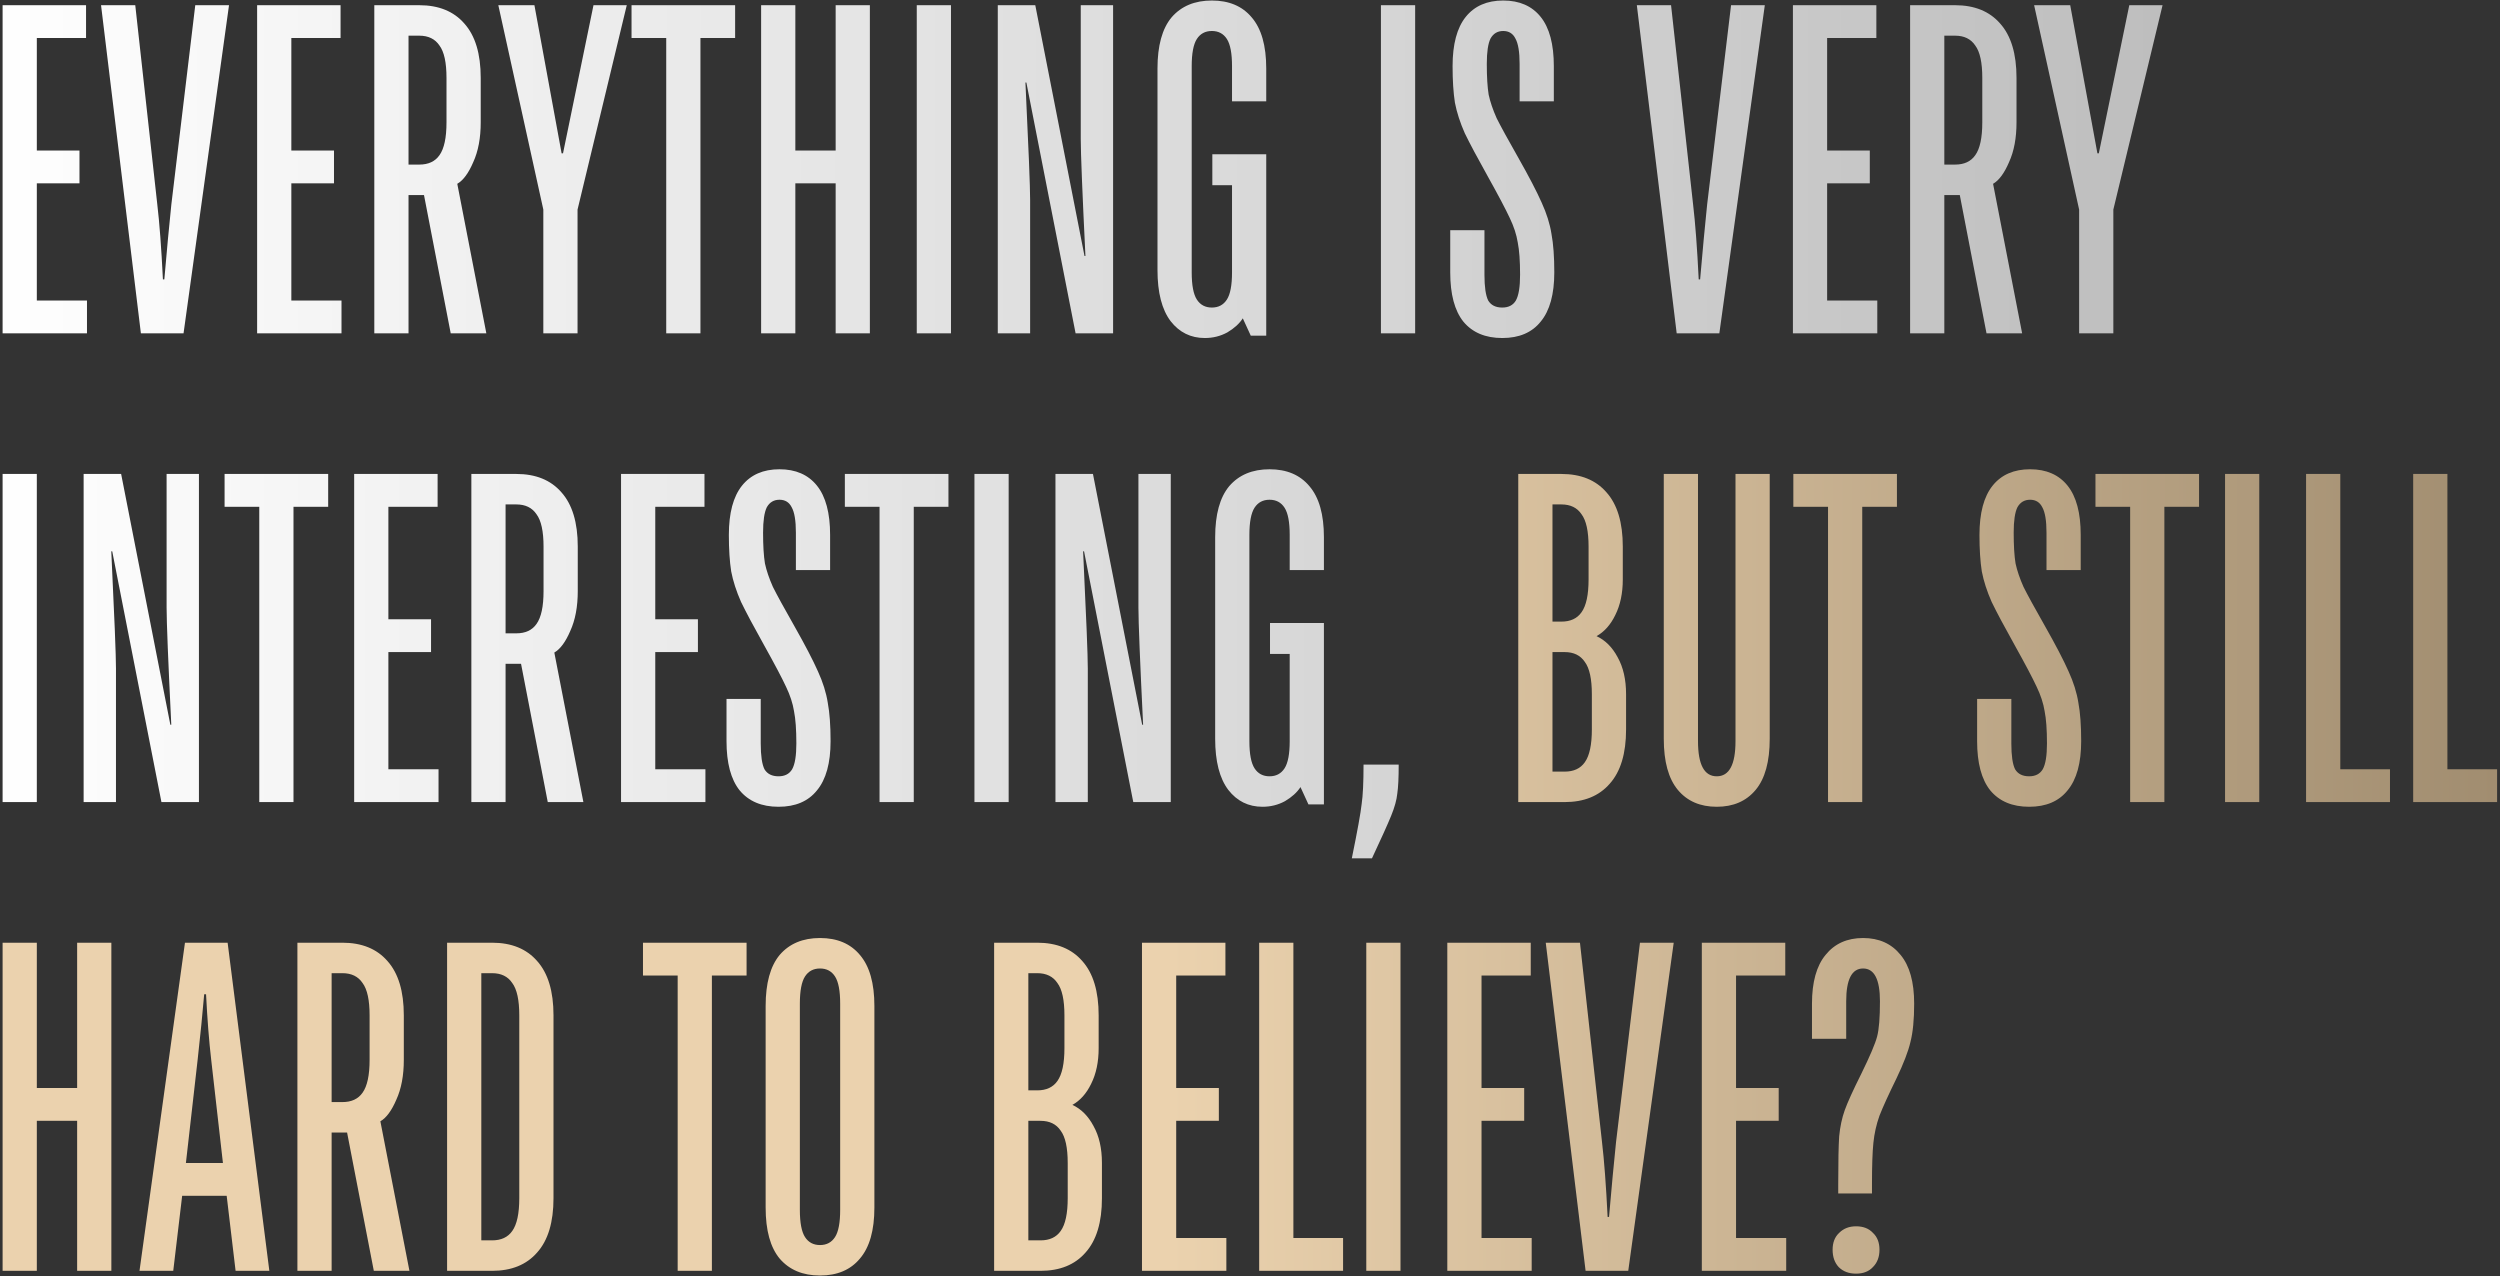
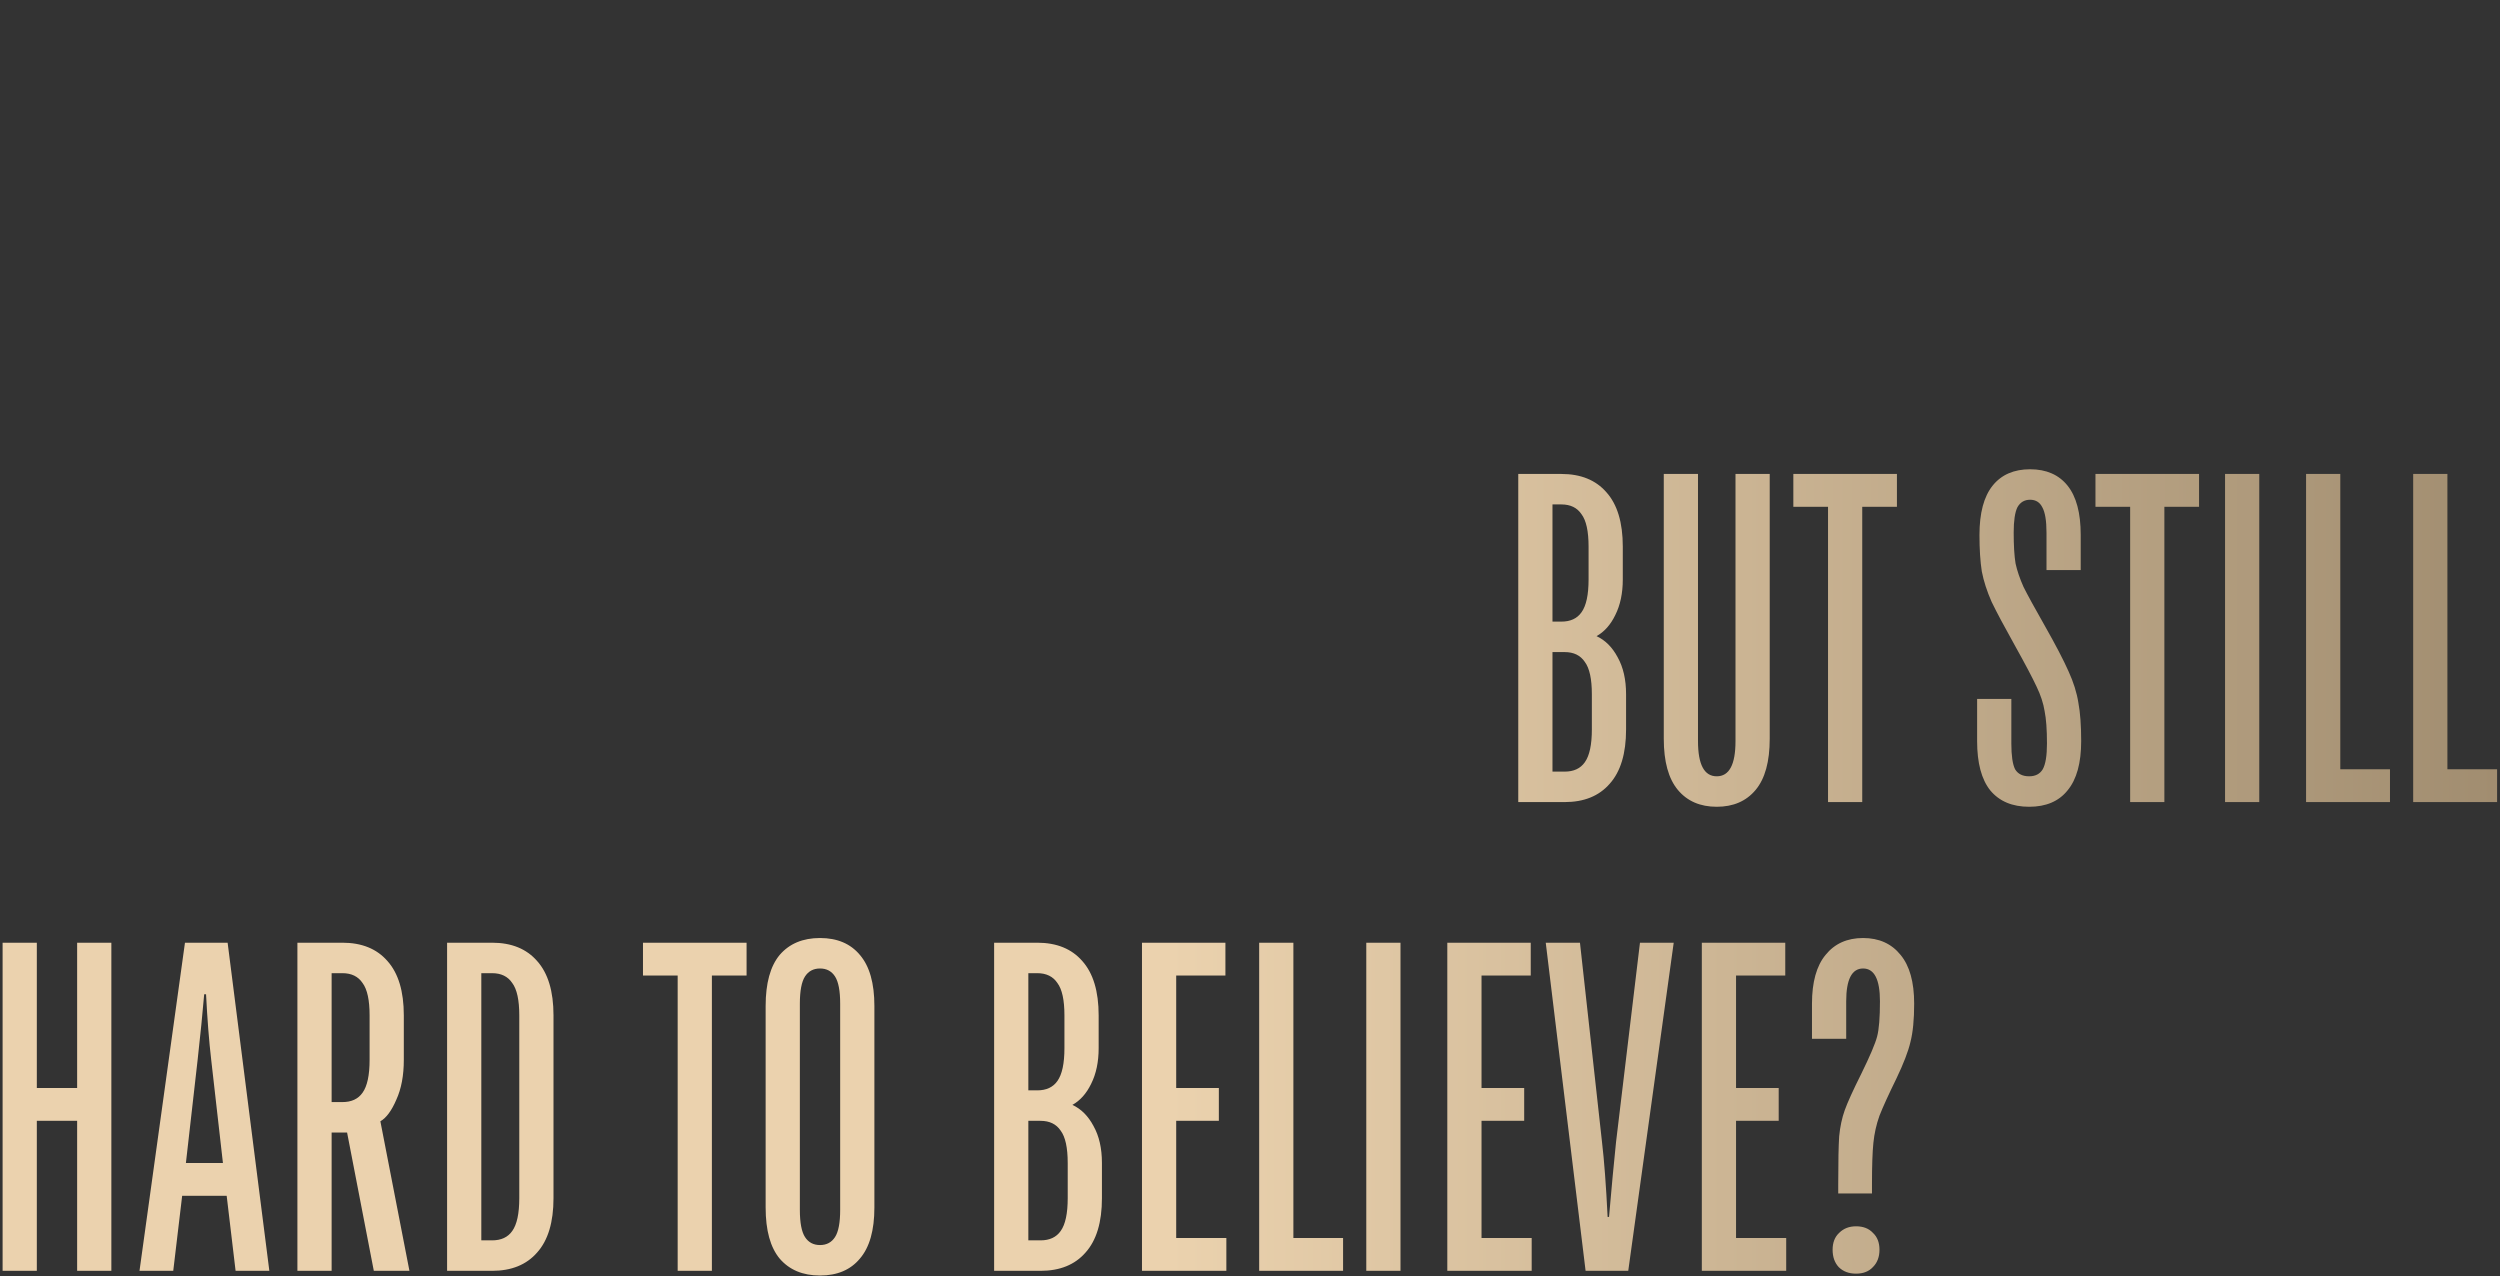
<svg xmlns="http://www.w3.org/2000/svg" width="480" height="245" viewBox="0 0 480 245" fill="none">
  <rect x="0" y="0" width="480" height="245" fill="#333333" stroke="none" />
-   <path d="M16.7 64H0.5V1H16.52V7.3H7.07V28.9H15.26V35.2H7.07V57.7H16.7V64ZM27.05 64L19.4 1H25.97L30.2 39.25C30.62 42.79 30.98 47.59 31.28 53.65H31.55C32.03 48.07 32.48 43.27 32.9 39.25L37.49 1H43.97L35.24 64H27.05ZM65.567 64H49.367V1H65.387V7.3H55.937V28.9H64.127V35.2H55.937V57.7H65.567V64ZM93.377 64H86.537L81.407 37.45H78.437V64H71.867V1H80.507C84.227 1 87.107 2.17 89.147 4.51C91.247 6.85 92.297 10.33 92.297 14.95V23.5C92.297 26.5 91.817 29.05 90.857 31.15C89.957 33.25 88.937 34.63 87.797 35.29L93.377 64ZM85.727 14.95C85.727 12.01 85.277 9.94 84.377 8.74C83.537 7.48 82.247 6.85 80.507 6.85H78.437V31.6H80.507C82.247 31.6 83.537 31 84.377 29.8C85.277 28.54 85.727 26.44 85.727 23.5V14.95ZM110.889 64H104.319V40.24L95.678 1H102.609L107.829 29.44H108.099L113.949 1H120.339L110.889 40.24V64ZM134.485 64H127.915V7.3H121.255V1H141.145V7.3H134.485V64ZM152.705 64H146.135V1H152.705V28.9H160.445V1H167.015V64H160.445V35.2H152.705V64ZM182.588 64H176.018V1H182.588V64ZM191.574 64V1H198.774L208.224 49.15H208.404C207.804 36.91 207.504 29.41 207.504 26.65V1H213.714V64H206.514L197.064 15.85H196.884C197.484 28.39 197.784 35.89 197.784 38.35V64H191.574ZM231.328 64.9C228.628 64.9 226.438 63.82 224.758 61.66C223.078 59.44 222.238 56.17 222.238 51.85V13.15C222.238 8.77 223.138 5.5 224.938 3.34C226.798 1.18 229.378 0.1 232.678 0.1C235.978 0.1 238.528 1.18 240.328 3.34C242.188 5.5 243.118 8.77 243.118 13.15V19.45H236.548V12.7C236.548 10.24 236.218 8.5 235.558 7.48C234.898 6.46 233.938 5.95 232.678 5.95C231.418 5.95 230.458 6.46 229.798 7.48C229.138 8.5 228.808 10.24 228.808 12.7V52.3C228.808 54.76 229.138 56.5 229.798 57.52C230.458 58.54 231.418 59.05 232.678 59.05C233.938 59.05 234.898 58.54 235.558 57.52C236.218 56.5 236.548 54.76 236.548 52.3V35.56H232.768V29.62H243.118V64.45H240.148L238.618 61.12C237.958 62.14 236.968 63.04 235.648 63.82C234.328 64.54 232.888 64.9 231.328 64.9ZM271.709 64H265.139V1H271.709V64ZM288.435 64.9C285.195 64.9 282.705 63.85 280.965 61.75C279.285 59.65 278.445 56.5 278.445 52.3V44.2H285.015V52.75C285.015 55.09 285.255 56.74 285.735 57.7C286.275 58.6 287.175 59.05 288.435 59.05C289.635 59.05 290.505 58.6 291.045 57.7C291.585 56.74 291.855 55.09 291.855 52.75C291.855 50.11 291.705 48.04 291.405 46.54C291.165 45.04 290.655 43.48 289.875 41.86C289.095 40.18 287.685 37.51 285.645 33.85C283.665 30.31 282.195 27.55 281.235 25.57C280.335 23.53 279.705 21.58 279.345 19.72C279.045 17.8 278.895 15.46 278.895 12.7C278.895 8.5 279.735 5.35 281.415 3.25C283.095 1.15 285.495 0.1 288.615 0.1C291.735 0.1 294.135 1.15 295.815 3.25C297.495 5.35 298.335 8.5 298.335 12.7V19.45H291.765V12.25C291.765 9.97 291.495 8.35 290.955 7.39C290.475 6.43 289.695 5.95 288.615 5.95C287.535 5.95 286.725 6.43 286.185 7.39C285.705 8.35 285.465 9.97 285.465 12.25C285.465 14.77 285.585 16.75 285.825 18.19C286.125 19.57 286.635 21.07 287.355 22.69C288.135 24.25 289.515 26.77 291.495 30.25C293.535 33.85 295.035 36.73 295.995 38.89C296.955 40.99 297.585 43 297.885 44.92C298.245 46.84 298.425 49.3 298.425 52.3C298.425 56.5 297.555 59.65 295.815 61.75C294.135 63.85 291.675 64.9 288.435 64.9ZM321.923 64L314.273 1H320.843L325.073 39.25C325.493 42.79 325.853 47.59 326.153 53.65H326.423C326.903 48.07 327.353 43.27 327.773 39.25L332.363 1H338.843L330.113 64H321.923ZM360.44 64H344.24V1H360.26V7.3H350.81V28.9H359V35.2H350.81V57.7H360.44V64ZM388.25 64H381.41L376.28 37.45H373.31V64H366.74V1H375.38C379.1 1 381.98 2.17 384.02 4.51C386.12 6.85 387.17 10.33 387.17 14.95V23.5C387.17 26.5 386.69 29.05 385.73 31.15C384.83 33.25 383.81 34.63 382.67 35.29L388.25 64ZM380.6 14.95C380.6 12.01 380.15 9.94 379.25 8.74C378.41 7.48 377.12 6.85 375.38 6.85H373.31V31.6H375.38C377.12 31.6 378.41 31 379.25 29.8C380.15 28.54 380.6 26.44 380.6 23.5V14.95ZM405.762 64H399.192V40.24L390.552 1H397.482L402.702 29.44H402.972L408.822 1H415.212L405.762 40.24V64ZM7.07 154H0.5V91H7.07V154ZM16.057 154V91H23.257L32.707 139.15H32.887C32.287 126.91 31.987 119.41 31.987 116.65V91H38.197V154H30.997L21.547 105.85H21.367C21.967 118.39 22.267 125.89 22.267 128.35V154H16.057ZM56.35 154H49.78V97.3H43.12V91H63.01V97.3H56.35V154ZM84.2 154H68V91H84.02V97.3H74.57V118.9H82.76V125.2H74.57V147.7H84.2V154ZM112.01 154H105.17L100.04 127.45H97.07V154H90.5V91H99.14C102.86 91 105.74 92.17 107.78 94.51C109.88 96.85 110.93 100.33 110.93 104.95V113.5C110.93 116.5 110.45 119.05 109.49 121.15C108.59 123.25 107.57 124.63 106.43 125.29L112.01 154ZM104.36 104.95C104.36 102.01 103.91 99.94 103.01 98.74C102.17 97.48 100.88 96.85 99.14 96.85H97.07V121.6H99.14C100.88 121.6 102.17 121 103.01 119.8C103.91 118.54 104.36 116.44 104.36 113.5V104.95ZM135.44 154H119.24V91H135.26V97.3H125.81V118.9H134V125.2H125.81V147.7H135.44V154ZM149.48 154.9C146.24 154.9 143.75 153.85 142.01 151.75C140.33 149.65 139.49 146.5 139.49 142.3V134.2H146.06V142.75C146.06 145.09 146.3 146.74 146.78 147.7C147.32 148.6 148.22 149.05 149.48 149.05C150.68 149.05 151.55 148.6 152.09 147.7C152.63 146.74 152.9 145.09 152.9 142.75C152.9 140.11 152.75 138.04 152.45 136.54C152.21 135.04 151.7 133.48 150.92 131.86C150.14 130.18 148.73 127.51 146.69 123.85C144.71 120.31 143.24 117.55 142.28 115.57C141.38 113.53 140.75 111.58 140.39 109.72C140.09 107.8 139.94 105.46 139.94 102.7C139.94 98.5 140.78 95.35 142.46 93.25C144.14 91.15 146.54 90.1 149.66 90.1C152.78 90.1 155.18 91.15 156.86 93.25C158.54 95.35 159.38 98.5 159.38 102.7V109.45H152.81V102.25C152.81 99.97 152.54 98.35 152 97.39C151.52 96.43 150.74 95.95 149.66 95.95C148.58 95.95 147.77 96.43 147.23 97.39C146.75 98.35 146.51 99.97 146.51 102.25C146.51 104.77 146.63 106.75 146.87 108.19C147.17 109.57 147.68 111.07 148.4 112.69C149.18 114.25 150.56 116.77 152.54 120.25C154.58 123.85 156.08 126.73 157.04 128.89C158 130.99 158.63 133 158.93 134.92C159.29 136.84 159.47 139.3 159.47 142.3C159.47 146.5 158.6 149.65 156.86 151.75C155.18 153.85 152.72 154.9 149.48 154.9ZM175.442 154H168.872V97.3H162.212V91H182.102V97.3H175.442V154ZM193.662 154H187.092V91H193.662V154ZM202.648 154V91H209.848L219.298 139.15H219.478C218.878 126.91 218.578 119.41 218.578 116.65V91H224.788V154H217.588L208.138 105.85H207.958C208.558 118.39 208.858 125.89 208.858 128.35V154H202.648ZM242.402 154.9C239.702 154.9 237.512 153.82 235.832 151.66C234.152 149.44 233.312 146.17 233.312 141.85V103.15C233.312 98.77 234.212 95.5 236.012 93.34C237.872 91.18 240.452 90.1 243.752 90.1C247.052 90.1 249.602 91.18 251.402 93.34C253.262 95.5 254.192 98.77 254.192 103.15V109.45H247.622V102.7C247.622 100.24 247.292 98.5 246.632 97.48C245.972 96.46 245.012 95.95 243.752 95.95C242.492 95.95 241.532 96.46 240.872 97.48C240.212 98.5 239.882 100.24 239.882 102.7V142.3C239.882 144.76 240.212 146.5 240.872 147.52C241.532 148.54 242.492 149.05 243.752 149.05C245.012 149.05 245.972 148.54 246.632 147.52C247.292 146.5 247.622 144.76 247.622 142.3V125.56H243.842V119.62H254.192V154.45H251.222L249.692 151.12C249.032 152.14 248.042 153.04 246.722 153.82C245.402 154.54 243.962 154.9 242.402 154.9ZM259.549 164.8C260.629 159.52 261.259 156.04 261.439 154.36C261.679 152.74 261.799 150.22 261.799 146.8H268.549C268.549 149.32 268.459 151.18 268.279 152.38C268.159 153.58 267.769 154.99 267.109 156.61C266.449 158.23 265.219 160.96 263.419 164.8H259.549Z" fill="url(#paint0_linear_0_1002)" />
  <path d="M291.506 154V91H299.786C303.506 91 306.386 92.17 308.426 94.51C310.526 96.85 311.576 100.33 311.576 104.95V111.25C311.576 113.89 311.096 116.17 310.136 118.09C309.236 119.95 308.036 121.3 306.536 122.14C308.216 122.92 309.566 124.27 310.586 126.19C311.666 128.11 312.206 130.48 312.206 133.3V140.05C312.206 144.67 311.156 148.15 309.056 150.49C307.016 152.83 304.136 154 300.416 154H291.506ZM299.786 119.35C301.526 119.35 302.816 118.75 303.656 117.55C304.556 116.29 305.006 114.19 305.006 111.25V104.95C305.006 102.01 304.556 99.94 303.656 98.74C302.816 97.48 301.526 96.85 299.786 96.85H298.076V119.35H299.786ZM300.416 148.15C302.156 148.15 303.446 147.55 304.286 146.35C305.186 145.09 305.636 142.99 305.636 140.05V133.3C305.636 130.36 305.186 128.29 304.286 127.09C303.446 125.83 302.156 125.2 300.416 125.2H298.076V148.15H300.416ZM329.615 154.9C326.435 154.9 323.945 153.82 322.145 151.66C320.345 149.5 319.445 146.23 319.445 141.85V91H326.015V142.3C326.015 146.8 327.215 149.05 329.615 149.05C332.015 149.05 333.215 146.8 333.215 142.3V91H339.785V141.85C339.785 146.23 338.885 149.5 337.085 151.66C335.285 153.82 332.795 154.9 329.615 154.9ZM357.551 154H350.981V97.3H344.321V91H364.211V97.3H357.551V154ZM389.597 154.9C386.357 154.9 383.867 153.85 382.127 151.75C380.447 149.65 379.607 146.5 379.607 142.3V134.2H386.177V142.75C386.177 145.09 386.417 146.74 386.897 147.7C387.437 148.6 388.337 149.05 389.597 149.05C390.797 149.05 391.667 148.6 392.207 147.7C392.747 146.74 393.017 145.09 393.017 142.75C393.017 140.11 392.867 138.04 392.567 136.54C392.327 135.04 391.817 133.48 391.037 131.86C390.257 130.18 388.847 127.51 386.807 123.85C384.827 120.31 383.357 117.55 382.397 115.57C381.497 113.53 380.867 111.58 380.507 109.72C380.207 107.8 380.057 105.46 380.057 102.7C380.057 98.5 380.897 95.35 382.577 93.25C384.257 91.15 386.657 90.1 389.777 90.1C392.897 90.1 395.297 91.15 396.977 93.25C398.657 95.35 399.497 98.5 399.497 102.7V109.45H392.927V102.25C392.927 99.97 392.657 98.35 392.117 97.39C391.637 96.43 390.857 95.95 389.777 95.95C388.697 95.95 387.887 96.43 387.347 97.39C386.867 98.35 386.627 99.97 386.627 102.25C386.627 104.77 386.747 106.75 386.987 108.19C387.287 109.57 387.797 111.07 388.517 112.69C389.297 114.25 390.677 116.77 392.657 120.25C394.697 123.85 396.197 126.73 397.157 128.89C398.117 130.99 398.747 133 399.047 134.92C399.407 136.84 399.587 139.3 399.587 142.3C399.587 146.5 398.717 149.65 396.977 151.75C395.297 153.85 392.837 154.9 389.597 154.9ZM415.559 154H408.989V97.3H402.329V91H422.219V97.3H415.559V154ZM433.779 154H427.209V91H433.779V154ZM458.876 154H442.766V91H449.336V147.7H458.876V154ZM479.442 154H463.332V91H469.902V147.7H479.442V154ZM7.07 244H0.5V181H7.07V208.9H14.81V181H21.38V244H14.81V215.2H7.07V244ZM33.263 244H26.783L35.513 181H43.703L51.713 244H45.233L43.523 229.6H34.973L33.263 244ZM35.693 223.3H42.803L40.553 203.5C40.133 199.9 39.803 195.7 39.563 190.9H39.203C38.903 194.44 38.483 198.64 37.943 203.5L35.693 223.3ZM78.612 244H71.772L66.642 217.45H63.672V244H57.102V181H65.742C69.462 181 72.342 182.17 74.382 184.51C76.482 186.85 77.532 190.33 77.532 194.95V203.5C77.532 206.5 77.052 209.05 76.092 211.15C75.192 213.25 74.172 214.63 73.032 215.29L78.612 244ZM70.962 194.95C70.962 192.01 70.512 189.94 69.612 188.74C68.772 187.48 67.482 186.85 65.742 186.85H63.672V211.6H65.742C67.482 211.6 68.772 211 69.612 209.8C70.512 208.54 70.962 206.44 70.962 203.5V194.95ZM85.842 244V181H94.482C98.202 181 101.082 182.17 103.122 184.51C105.222 186.85 106.272 190.33 106.272 194.95V230.05C106.272 234.67 105.222 238.15 103.122 240.49C101.082 242.83 98.202 244 94.482 244H85.842ZM94.482 238.15C96.222 238.15 97.512 237.55 98.352 236.35C99.252 235.09 99.702 232.99 99.702 230.05V194.95C99.702 192.01 99.252 189.94 98.352 188.74C97.512 187.48 96.222 186.85 94.482 186.85H92.412V238.15H94.482ZM136.682 244H130.112V187.3H123.452V181H143.342V187.3H136.682V244ZM157.443 244.9C154.143 244.9 151.563 243.82 149.703 241.66C147.903 239.5 147.003 236.23 147.003 231.85V193.15C147.003 188.77 147.903 185.5 149.703 183.34C151.563 181.18 154.143 180.1 157.443 180.1C160.743 180.1 163.293 181.18 165.093 183.34C166.953 185.5 167.883 188.77 167.883 193.15V231.85C167.883 236.23 166.953 239.5 165.093 241.66C163.293 243.82 160.743 244.9 157.443 244.9ZM157.443 239.05C158.703 239.05 159.663 238.54 160.323 237.52C160.983 236.5 161.313 234.76 161.313 232.3V192.7C161.313 190.24 160.983 188.5 160.323 187.48C159.663 186.46 158.703 185.95 157.443 185.95C156.183 185.95 155.223 186.46 154.563 187.48C153.903 188.5 153.573 190.24 153.573 192.7V232.3C153.573 234.76 153.903 236.5 154.563 237.52C155.223 238.54 156.183 239.05 157.443 239.05ZM190.871 244V181H199.151C202.871 181 205.751 182.17 207.791 184.51C209.891 186.85 210.941 190.33 210.941 194.95V201.25C210.941 203.89 210.461 206.17 209.501 208.09C208.601 209.95 207.401 211.3 205.901 212.14C207.581 212.92 208.931 214.27 209.951 216.19C211.031 218.11 211.571 220.48 211.571 223.3V230.05C211.571 234.67 210.521 238.15 208.421 240.49C206.381 242.83 203.501 244 199.781 244H190.871ZM199.151 209.35C200.891 209.35 202.181 208.75 203.021 207.55C203.921 206.29 204.371 204.19 204.371 201.25V194.95C204.371 192.01 203.921 189.94 203.021 188.74C202.181 187.48 200.891 186.85 199.151 186.85H197.441V209.35H199.151ZM199.781 238.15C201.521 238.15 202.811 237.55 203.651 236.35C204.551 235.09 205.001 232.99 205.001 230.05V223.3C205.001 220.36 204.551 218.29 203.651 217.09C202.811 215.83 201.521 215.2 199.781 215.2H197.441V238.15H199.781ZM235.46 244H219.26V181H235.28V187.3H225.83V208.9H234.02V215.2H225.83V237.7H235.46V244ZM257.87 244H241.76V181H248.33V237.7H257.87V244ZM268.896 244H262.326V181H268.896V244ZM294.083 244H277.883V181H293.903V187.3H284.453V208.9H292.643V215.2H284.453V237.7H294.083V244ZM304.433 244L296.783 181H303.353L307.583 219.25C308.003 222.79 308.363 227.59 308.663 233.65H308.933C309.413 228.07 309.863 223.27 310.283 219.25L314.873 181H321.353L312.623 244H304.433ZM342.95 244H326.75V181H342.77V187.3H333.32V208.9H341.51V215.2H333.32V237.7H342.95V244ZM352.94 227.35C352.94 223.03 353 219.97 353.12 218.17C353.3 216.31 353.66 214.63 354.2 213.13C354.74 211.63 355.79 209.32 357.35 206.2C359.03 202.78 360.05 200.38 360.41 199C360.77 197.62 360.95 195.37 360.95 192.25C360.95 188.05 359.87 185.95 357.71 185.95C355.55 185.95 354.47 188.05 354.47 192.25V199.45H347.9V192.7C347.9 188.56 348.77 185.44 350.51 183.34C352.25 181.18 354.65 180.1 357.71 180.1C360.77 180.1 363.17 181.18 364.91 183.34C366.65 185.44 367.52 188.56 367.52 192.7C367.52 195.76 367.28 198.22 366.8 200.08C366.38 201.88 365.48 204.22 364.1 207.1C362.6 210.16 361.52 212.53 360.86 214.21C360.26 215.89 359.87 217.63 359.69 219.43C359.51 221.17 359.42 223.81 359.42 227.35V229.15H352.94V227.35ZM356.36 244.54C354.98 244.54 353.87 244.12 353.03 243.28C352.25 242.44 351.86 241.33 351.86 239.95C351.86 238.57 352.28 237.49 353.12 236.71C353.96 235.87 355.04 235.45 356.36 235.45C357.74 235.45 358.82 235.87 359.6 236.71C360.44 237.49 360.86 238.57 360.86 239.95C360.86 241.33 360.44 242.44 359.6 243.28C358.82 244.12 357.74 244.54 356.36 244.54Z" fill="url(#paint1_linear_0_1002)" />
  <defs>
    <linearGradient id="paint0_linear_0_1002" x1="-4" y1="122.5" x2="479.126" y2="122.5" gradientUnits="userSpaceOnUse">
      <stop stop-color="white" />
      <stop offset="1" stop-color="#B4B4B4" />
    </linearGradient>
    <linearGradient id="paint1_linear_0_1002" x1="224.35" y1="28.873" x2="479.427" y2="28.873" gradientUnits="userSpaceOnUse">
      <stop stop-color="#EBD2AE" />
      <stop offset="1" stop-color="#A18D70" />
    </linearGradient>
  </defs>
</svg>